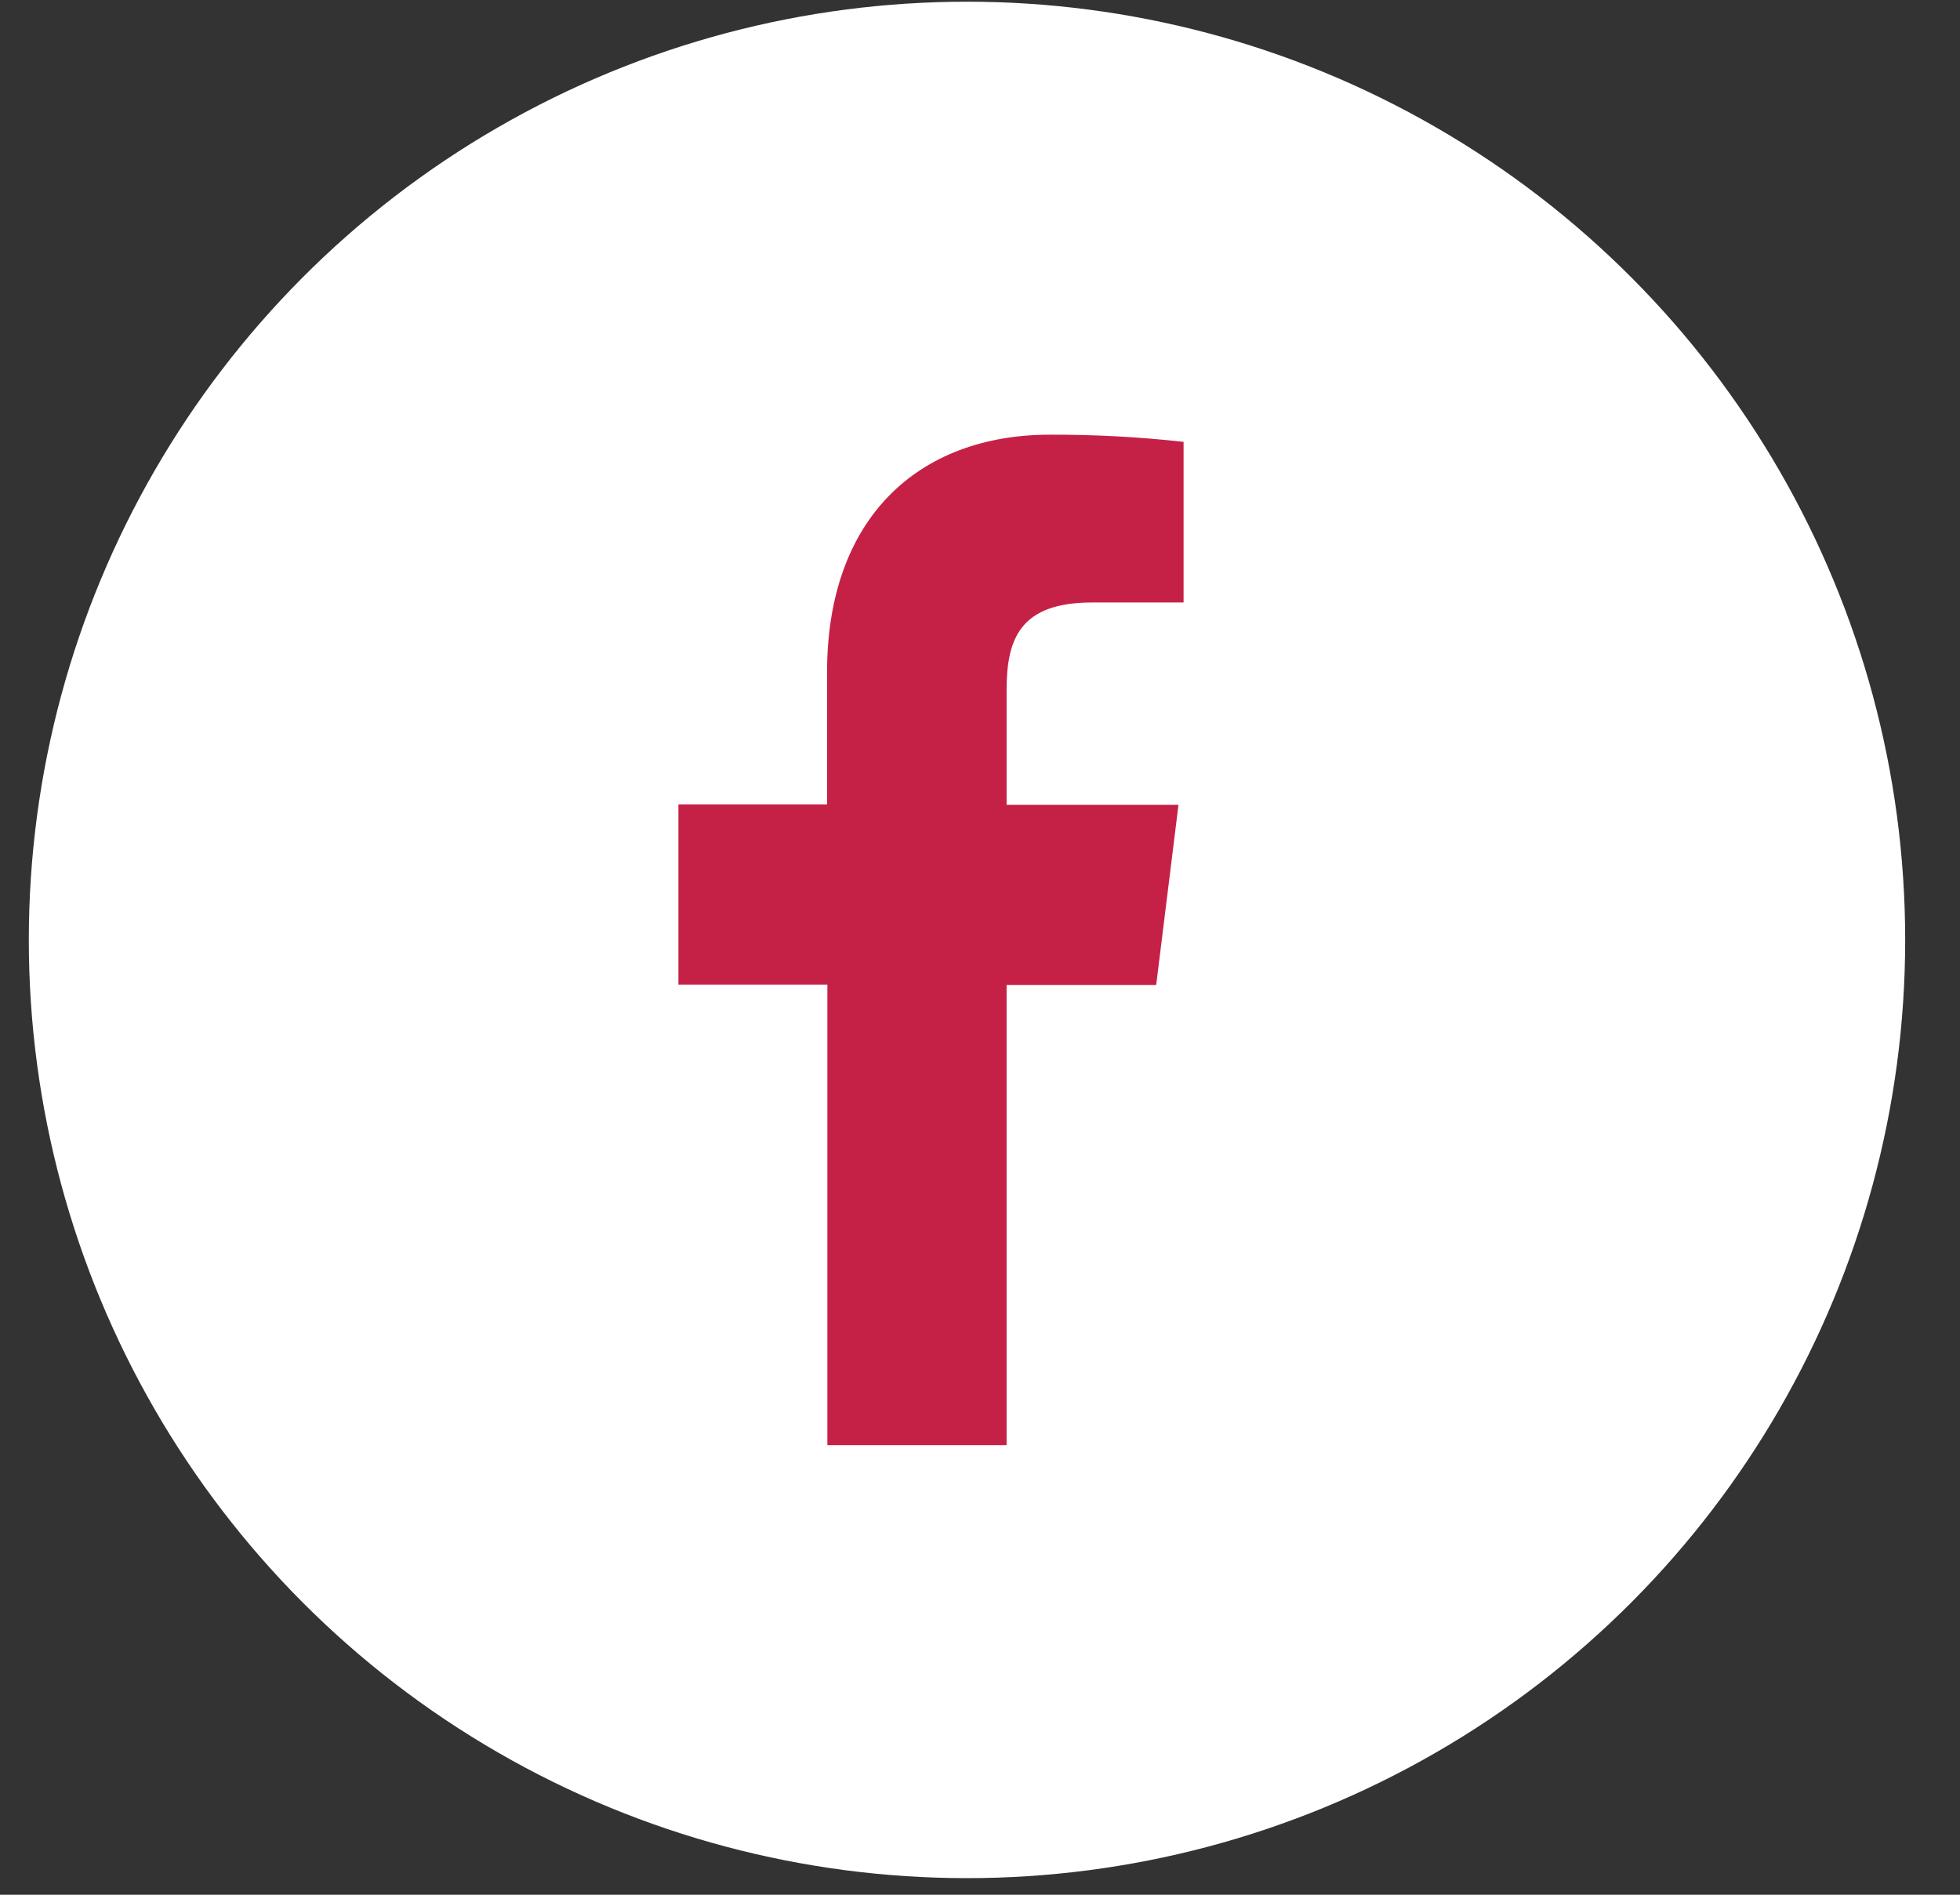
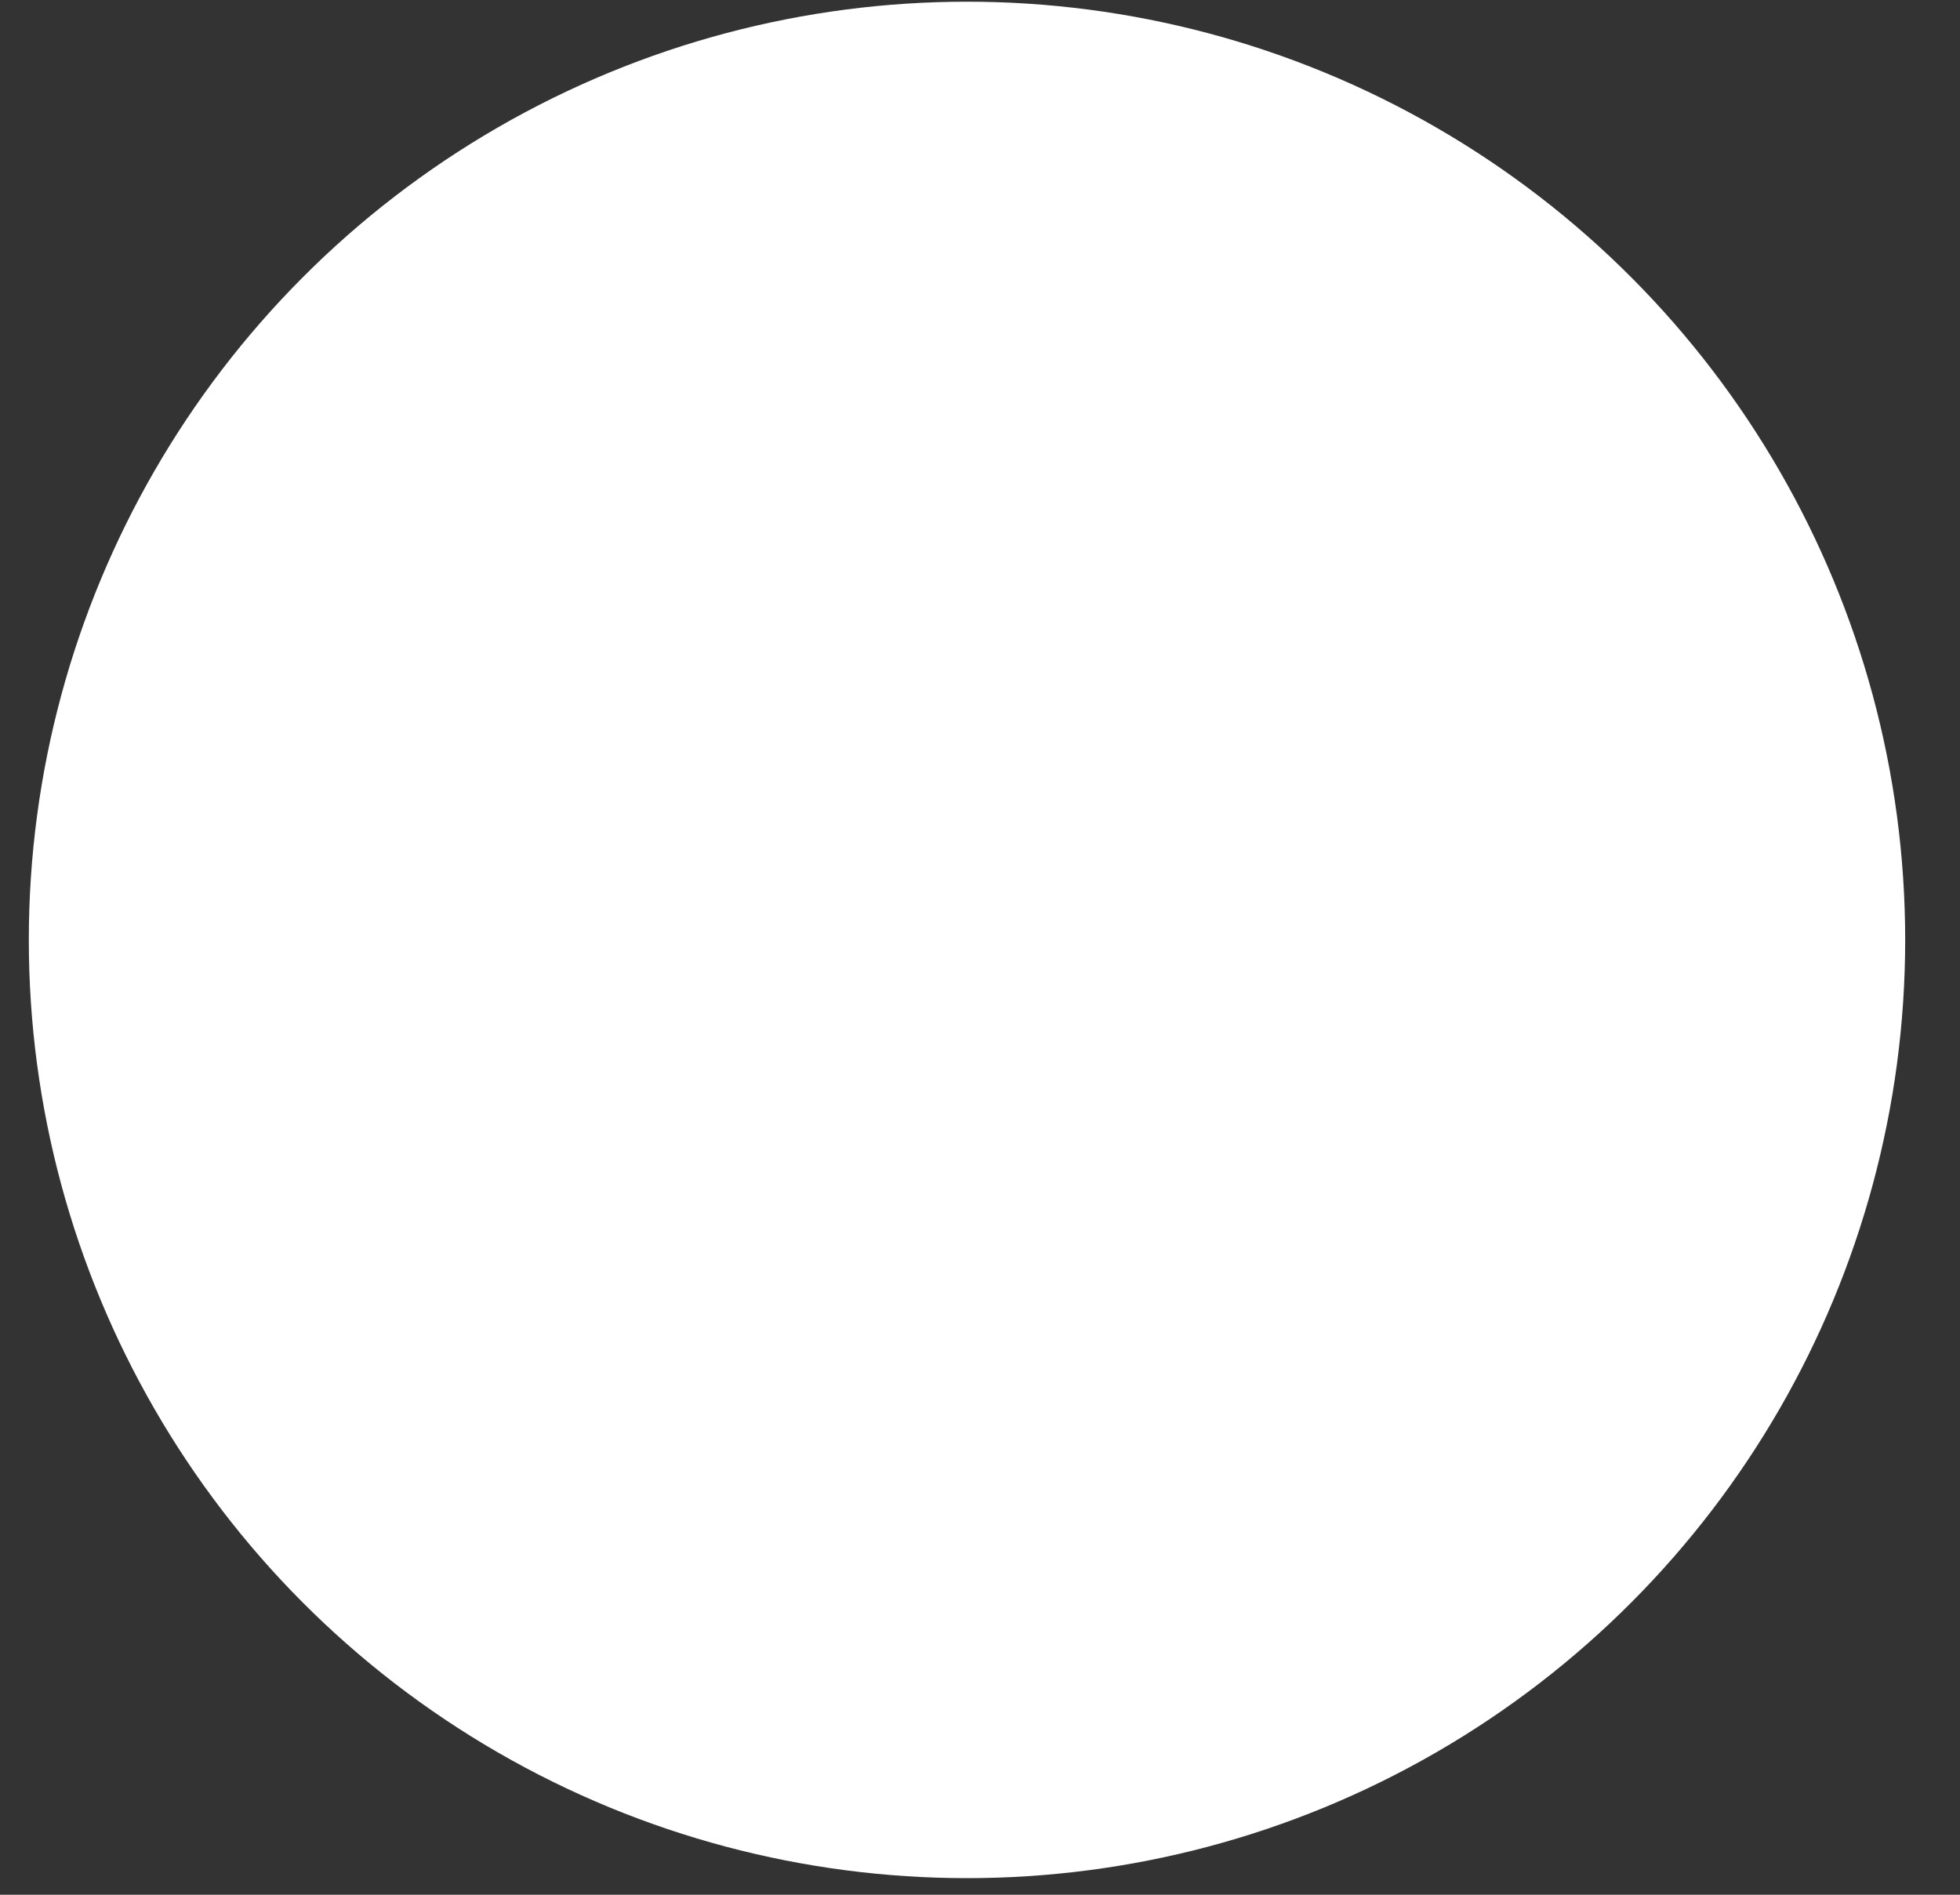
<svg xmlns="http://www.w3.org/2000/svg" width="30" height="29" viewBox="0 0 30 29" fill="none">
  <rect x="0" y="0" width="30" height="29" fill="#333333" stroke="none" />
  <circle cx="14.801" cy="14.386" r="14.36" fill="white" />
-   <path d="M15.407 22.118V15.075H17.697L18.038 12.318H15.407V10.562C15.407 9.766 15.621 9.221 16.721 9.221H18.116V6.763C17.438 6.687 16.755 6.651 16.073 6.653C14.049 6.653 12.659 7.936 12.659 10.289V12.313H10.384V15.07H12.664V22.118H15.407Z" fill="#C52146" />
</svg>